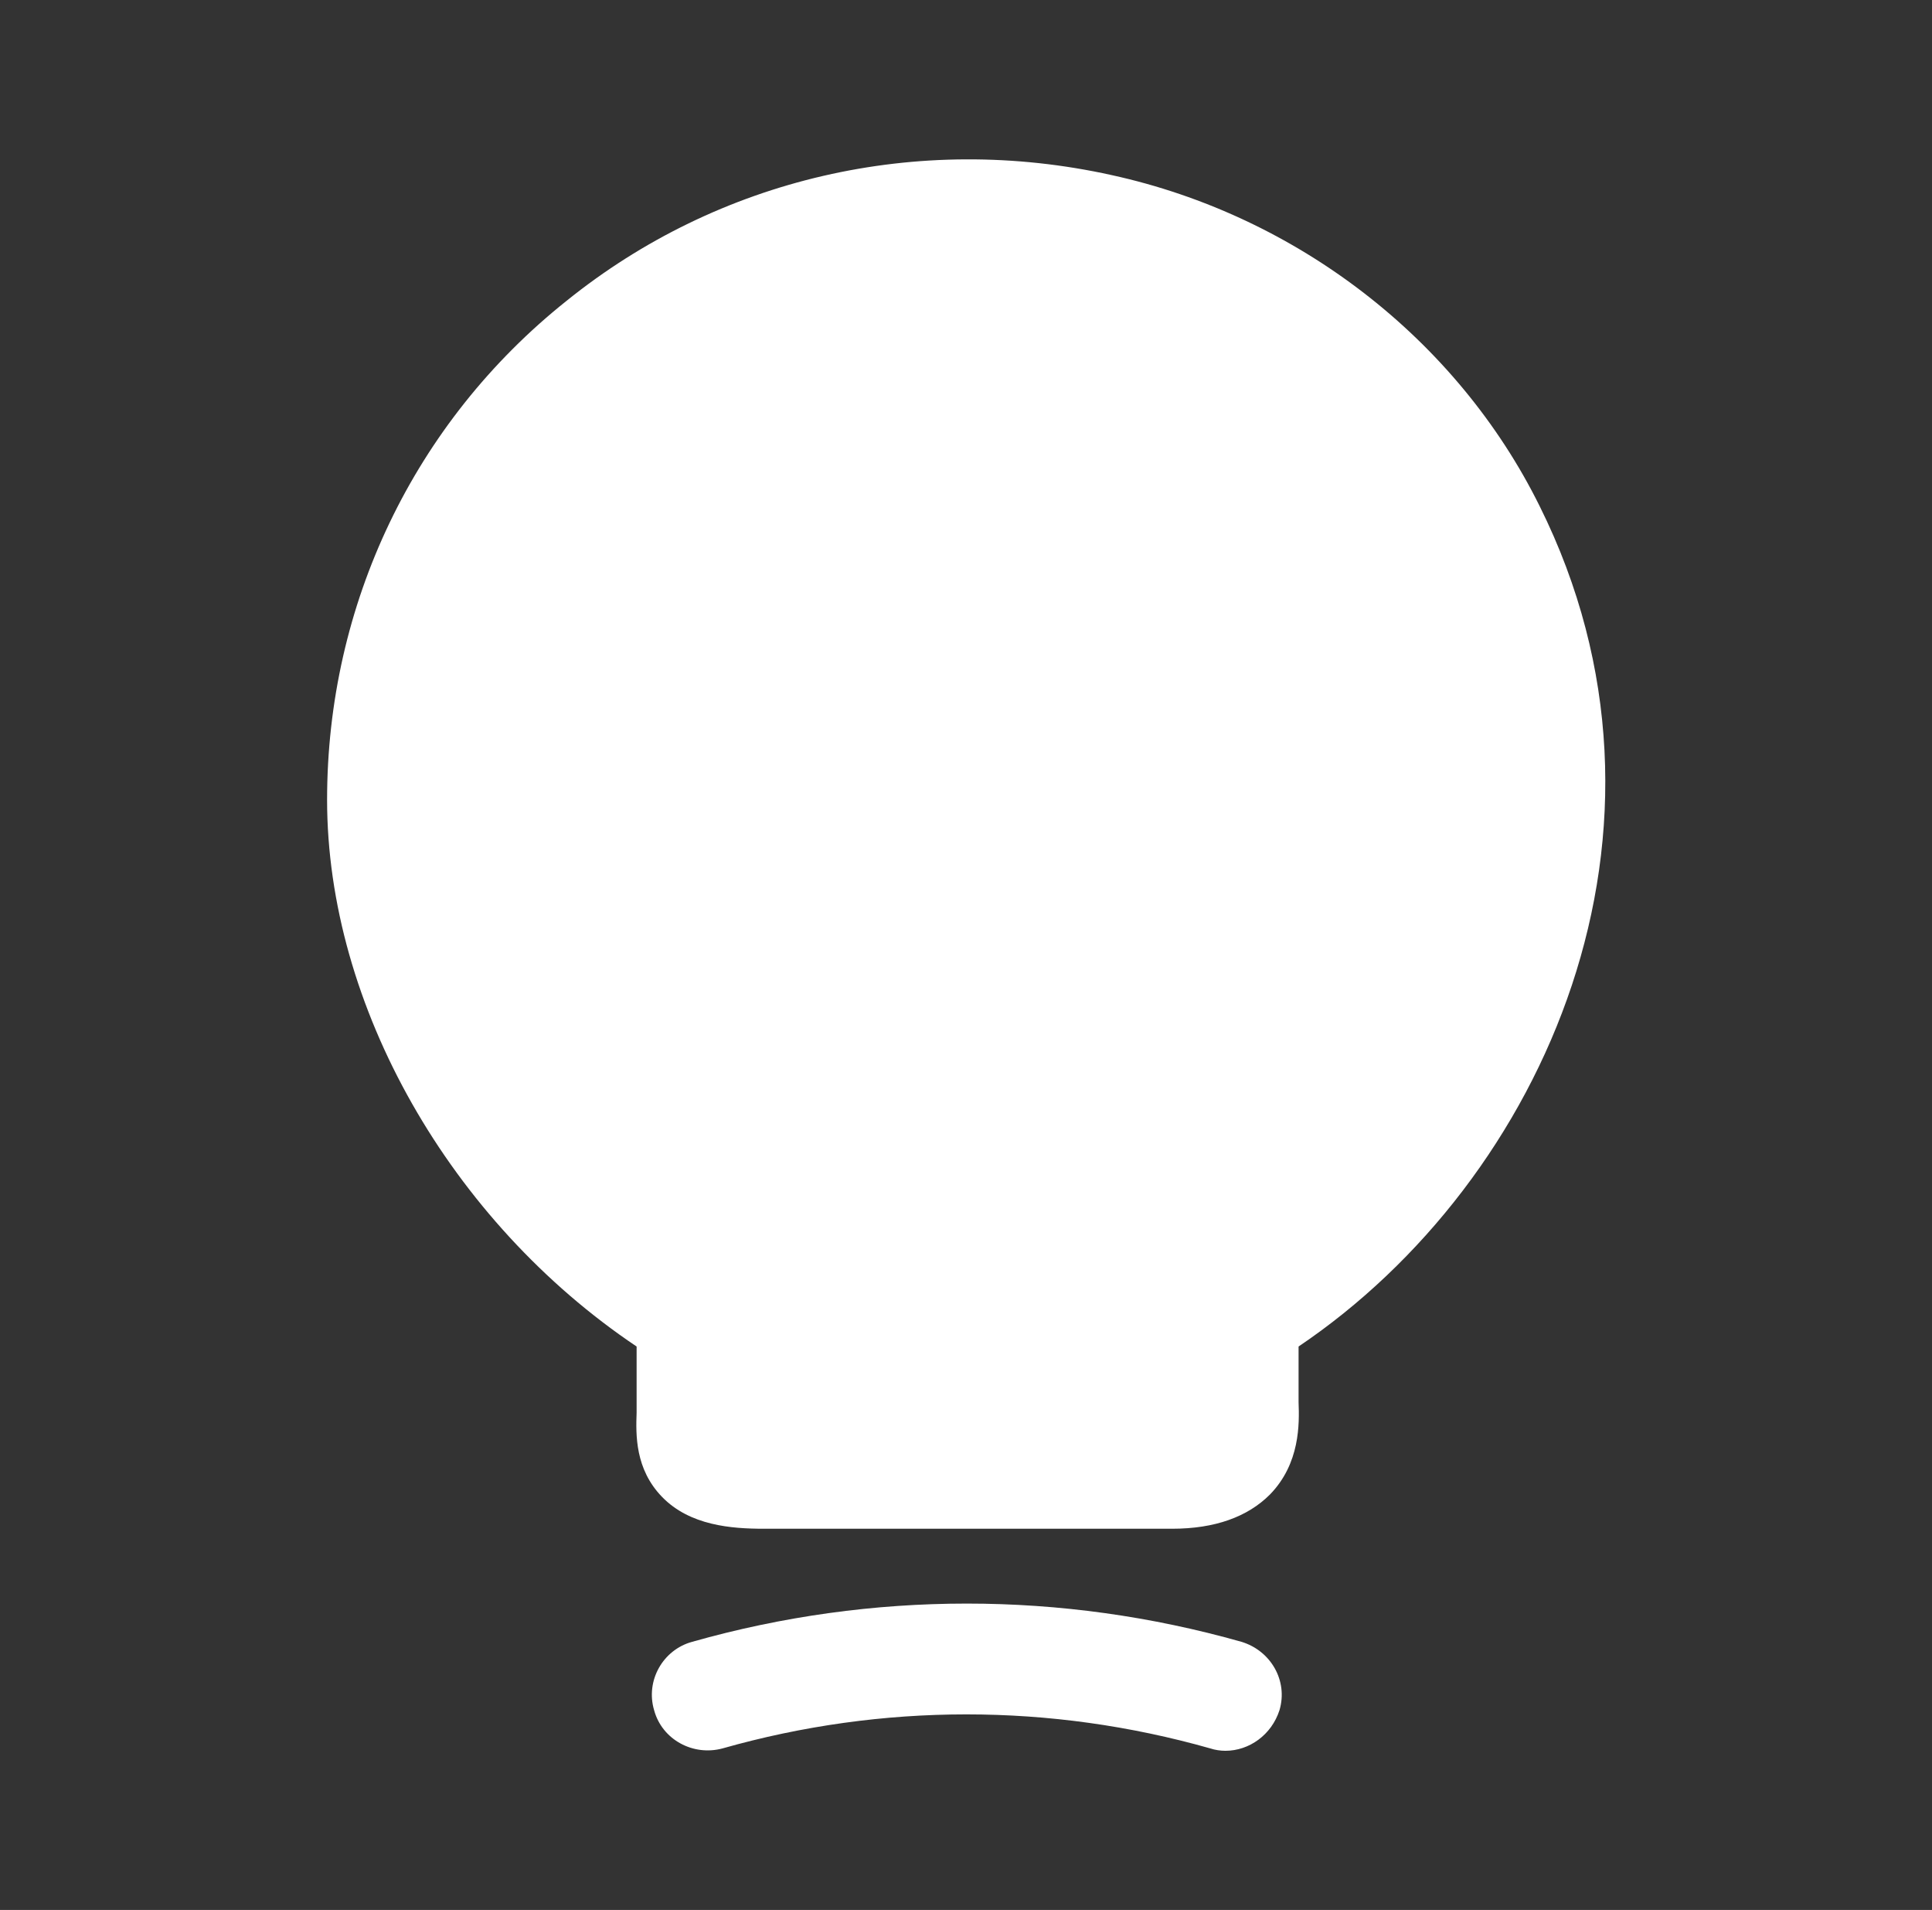
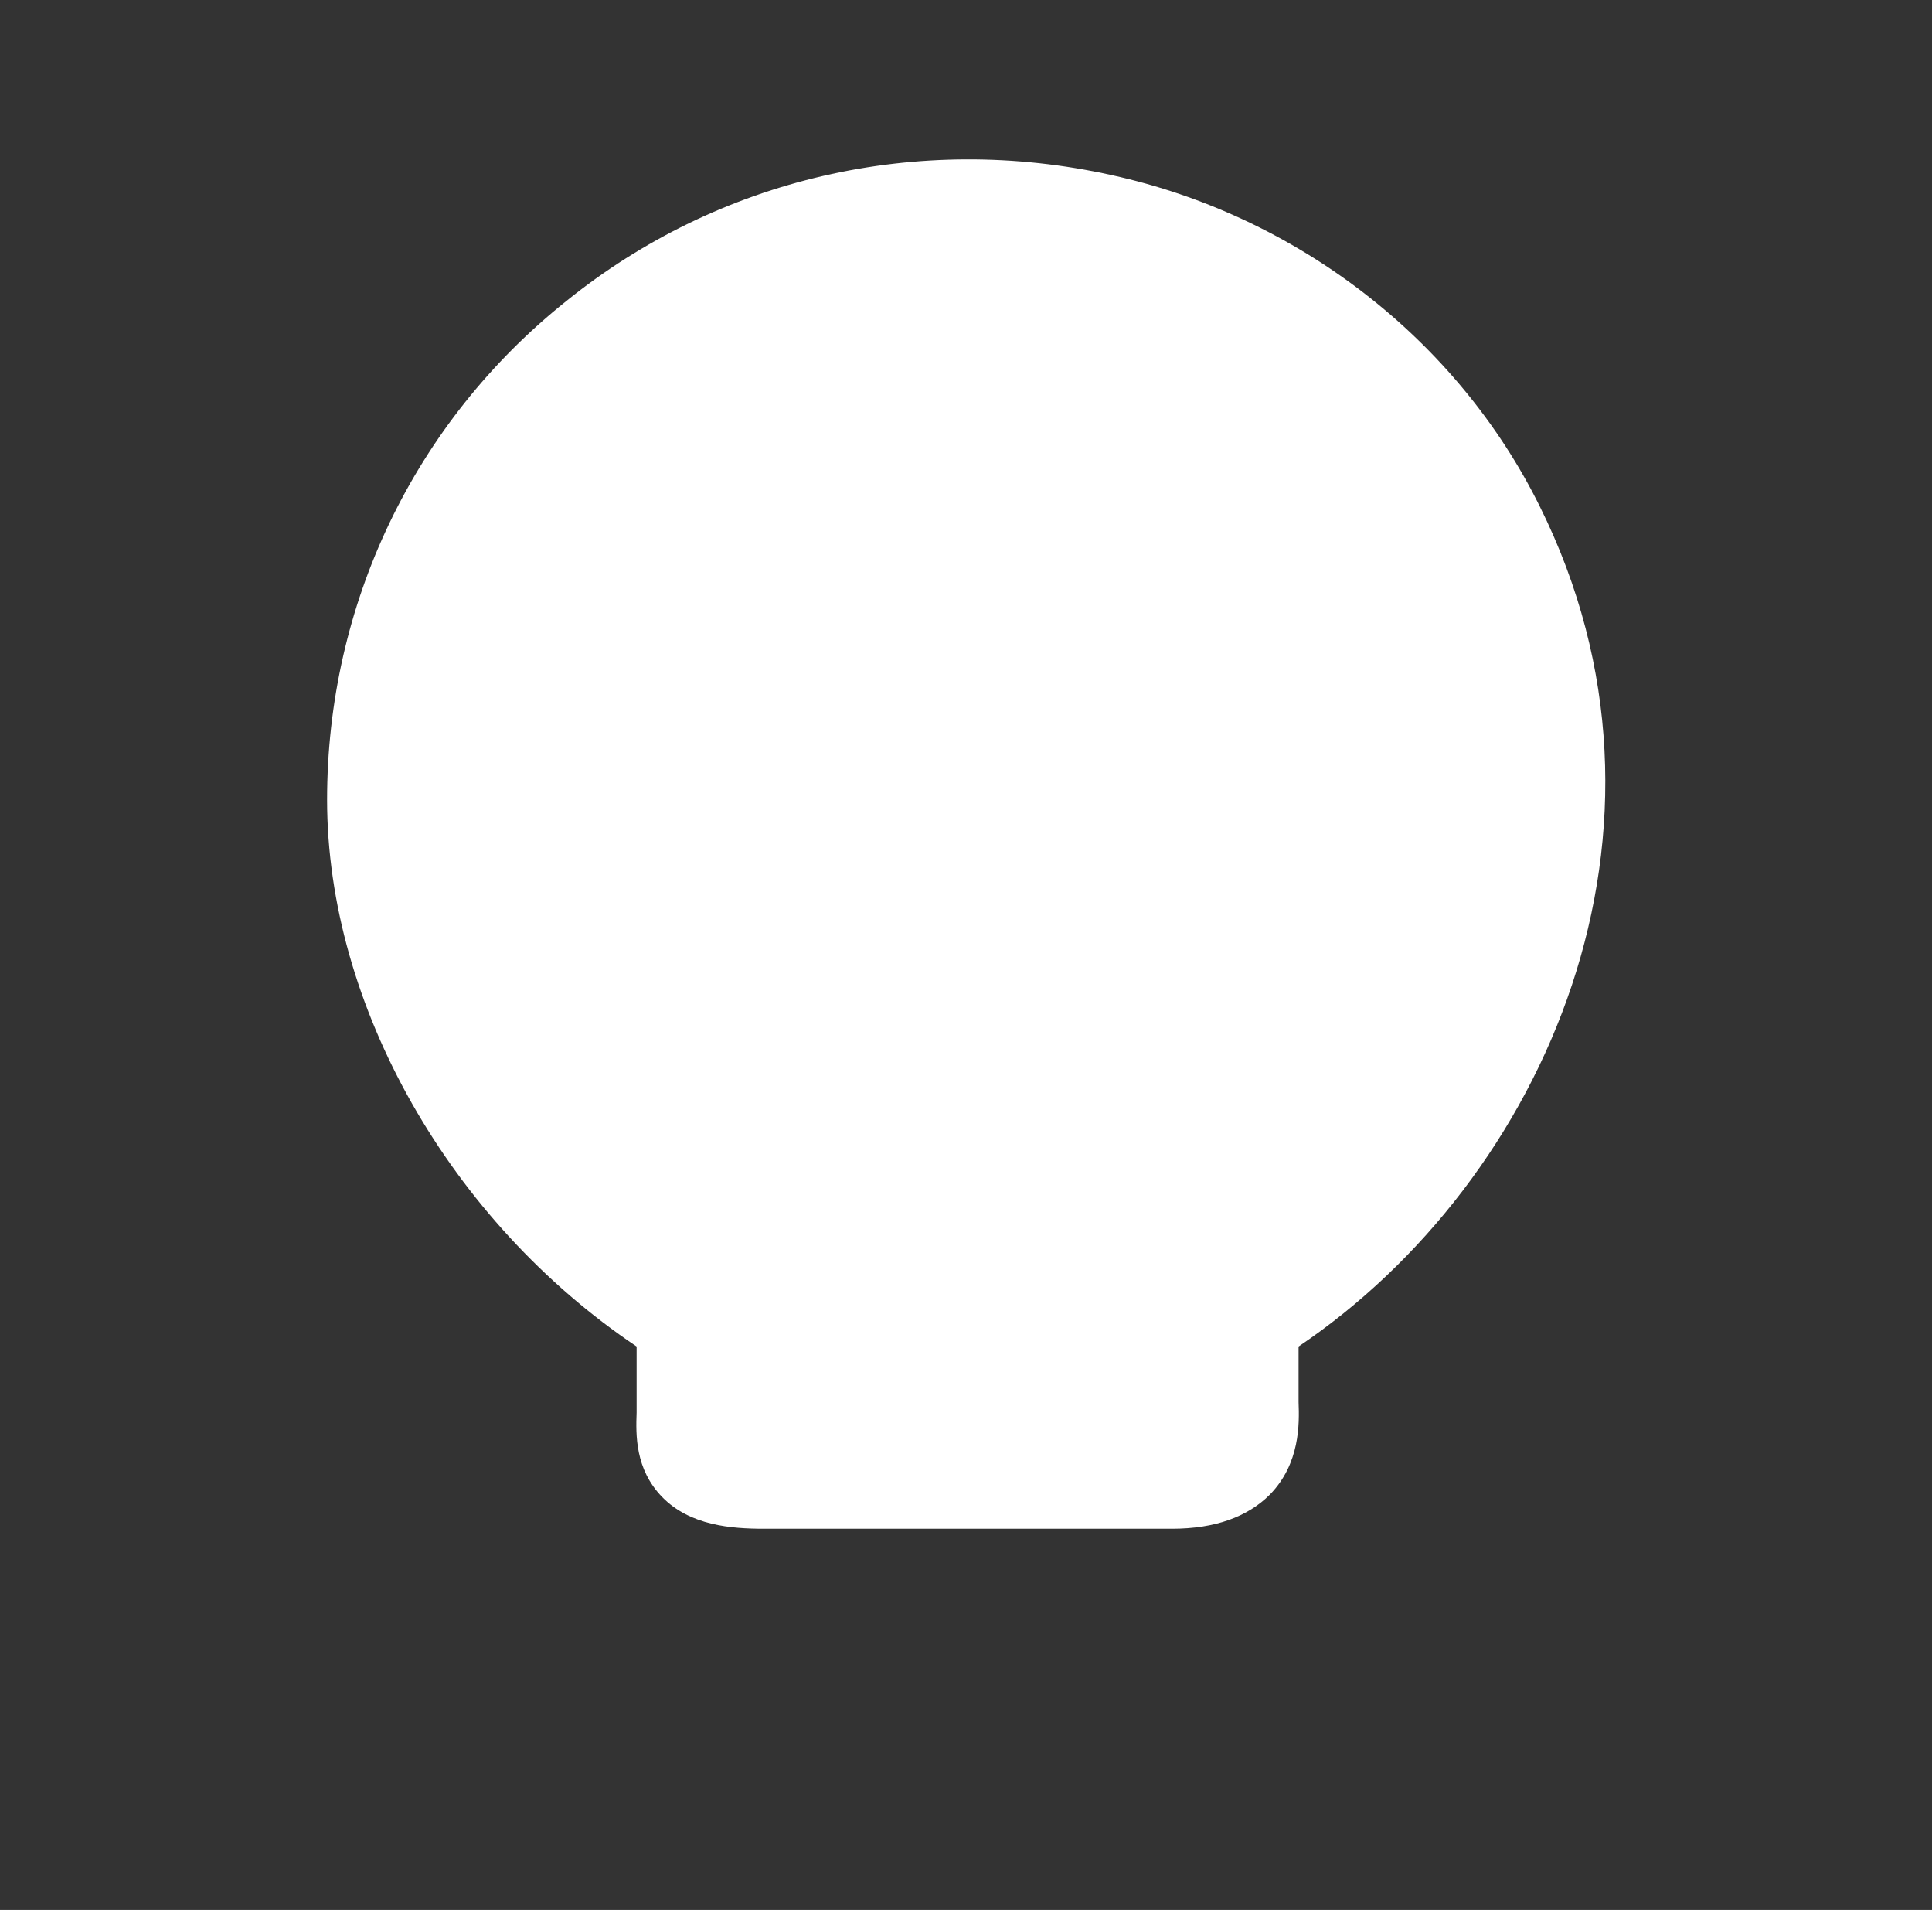
<svg xmlns="http://www.w3.org/2000/svg" width="86" height="85" viewBox="0 0 86 85" fill="none">
  <rect x="0" y="0" width="86" height="85" fill="#333333" stroke="none" />
  <path d="M68.535 22.525C64.852 15.087 57.733 9.598 49.481 7.792C40.84 5.879 31.985 7.933 25.221 13.387C18.421 18.806 14.56 26.916 14.56 35.594C14.56 44.767 20.05 54.364 28.338 59.925V62.864C28.302 63.856 28.267 65.379 29.471 66.619C30.71 67.894 32.552 68.035 34.004 68.035H52.173C54.086 68.035 55.538 67.504 56.529 66.512C57.875 65.131 57.84 63.36 57.804 62.404V59.925C68.784 52.523 75.69 36.904 68.535 22.525Z" fill="white" />
-   <path d="M54.546 77.917C54.333 77.917 54.085 77.882 53.873 77.811C46.754 75.792 39.281 75.792 32.163 77.811C30.852 78.165 29.471 77.421 29.117 76.111C28.727 74.801 29.506 73.419 30.817 73.065C38.821 70.799 47.25 70.799 55.254 73.065C56.565 73.455 57.344 74.801 56.954 76.111C56.6 77.209 55.608 77.917 54.546 77.917Z" fill="white" />
</svg>